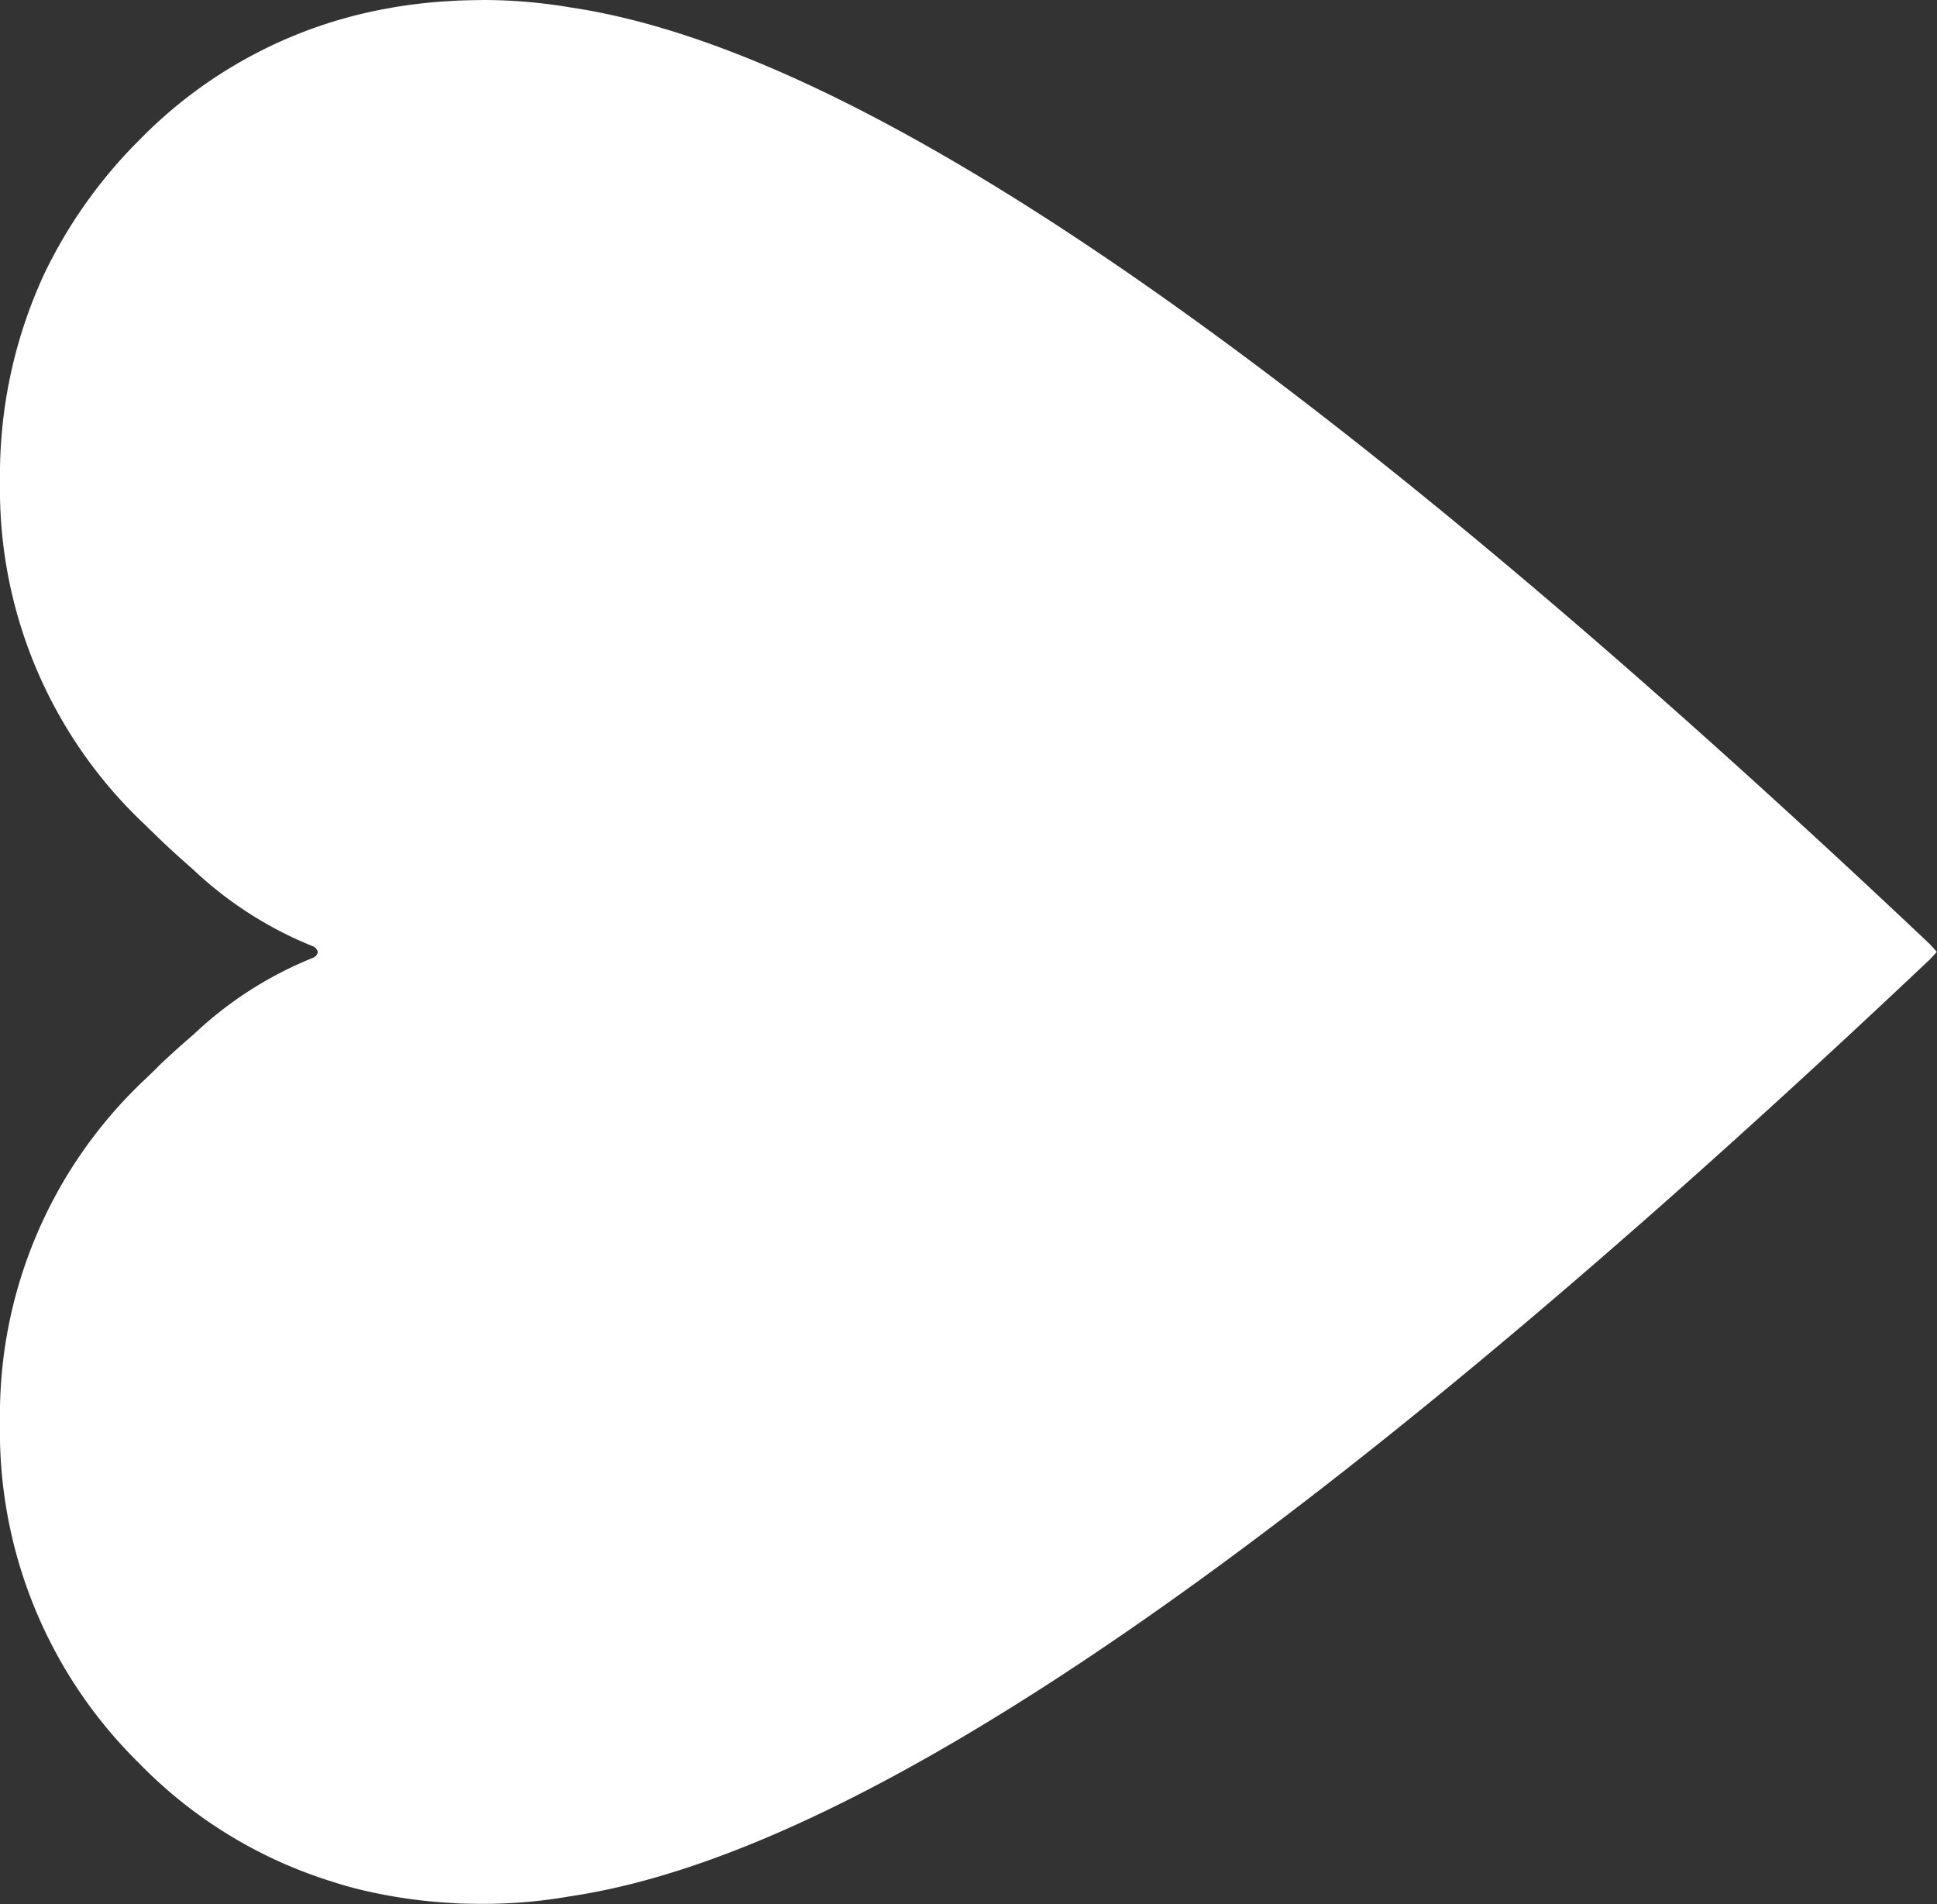
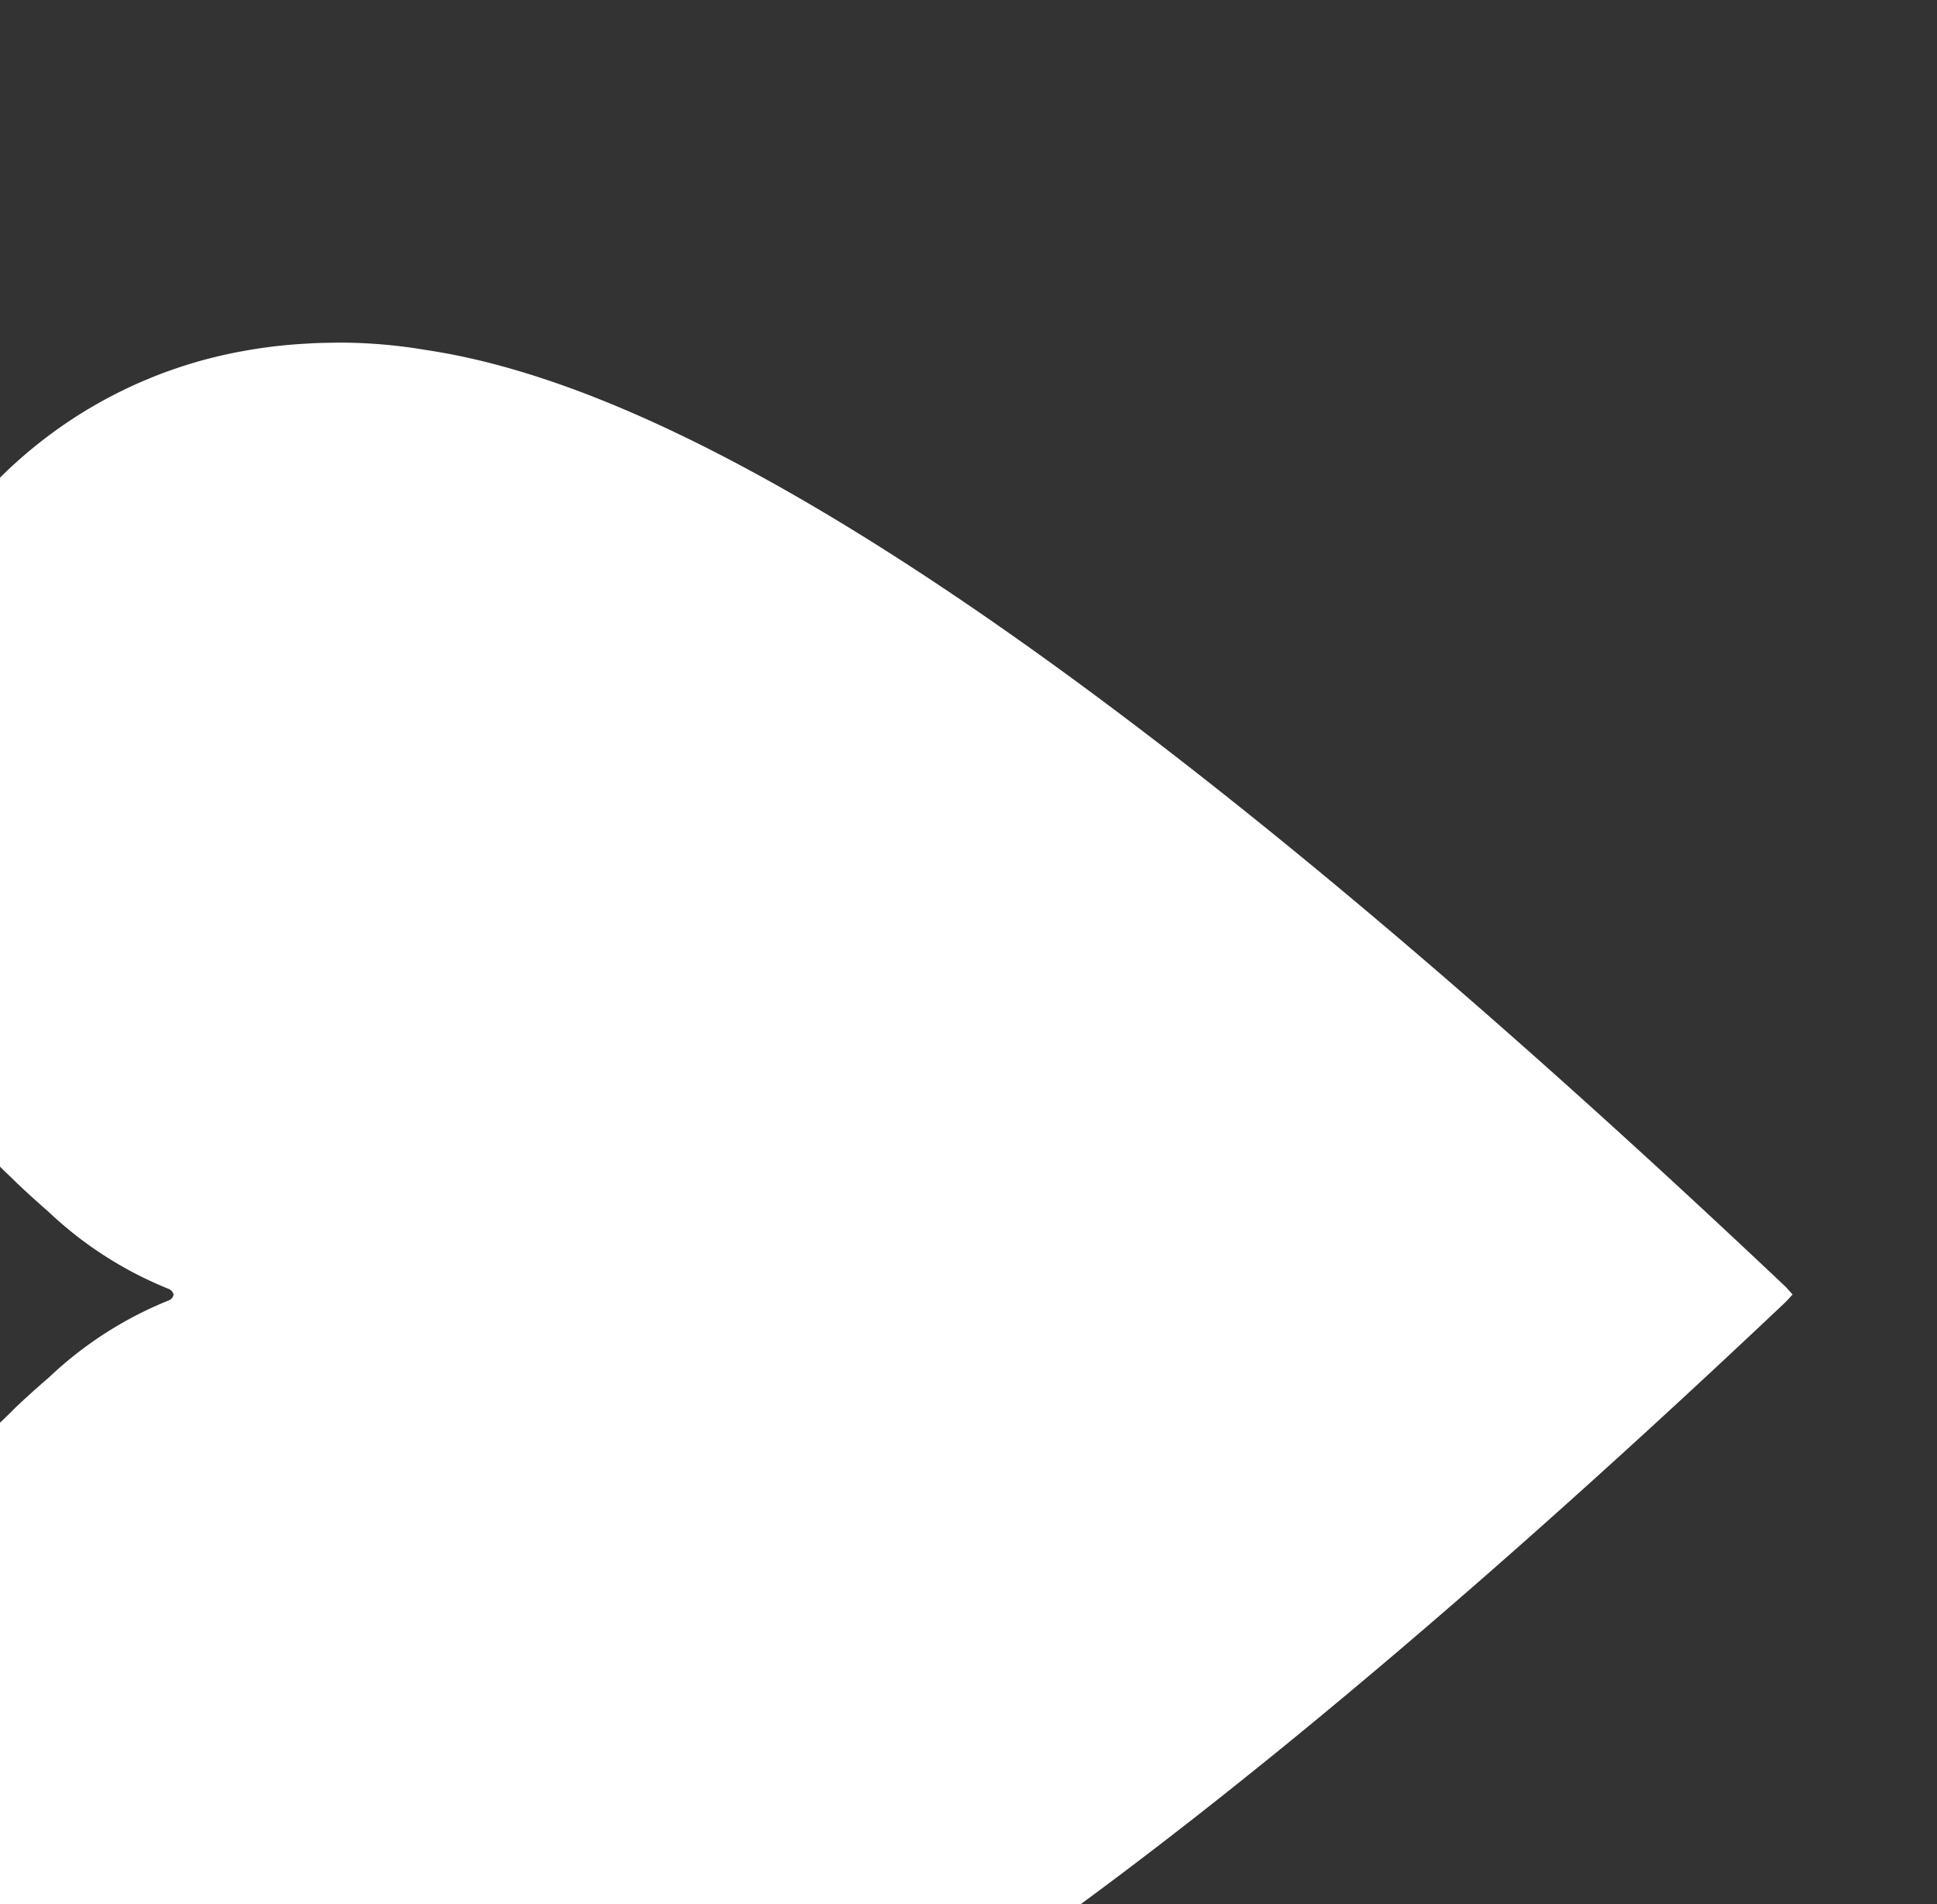
<svg xmlns="http://www.w3.org/2000/svg" width="21.996" height="21.622" viewBox="0 0 21.996 21.622">
  <rect x="0" y="0" width="21.996" height="21.622" fill="#333333" stroke="none" />
-   <path id="COEUR" d="M642.891,280.634a5.227,5.227,0,0,1,1.638-3.89c.061-.058.12-.114.175-.171.129-.122.258-.238.381-.343a4.311,4.311,0,0,1,1.357-.873.088.088,0,0,0,.058-.066.093.093,0,0,0-.058-.067,4.331,4.331,0,0,1-1.357-.87c-.124-.109-.252-.223-.381-.347-.055-.055-.114-.109-.175-.17a5.224,5.224,0,0,1-1.638-3.886v-.006a5.434,5.434,0,0,1,.5-2.349,5.5,5.5,0,0,1,1.082-1.525,5.224,5.224,0,0,1,2.8-1.491,5.682,5.682,0,0,1,.765-.089c.078-.007.348-.01.353-.01a5.922,5.922,0,0,1,.976.084c2.449.364,6.784,2.456,15.437,10.634l0,0c.027.028.053.059.081.089-.027.031-.054.06-.081.088l0,0c-8.653,8.179-12.988,10.27-15.437,10.635a5.686,5.686,0,0,1-.976.086c-.005,0-.276,0-.353-.009a5.757,5.757,0,0,1-1.012-.142c-.12-.028-.241-.061-.359-.1a5.211,5.211,0,0,1-2.194-1.343,5.278,5.278,0,0,1-1.582-3.875Z" transform="translate(-642.891 -264.481)" fill="#fff" />
+   <path id="COEUR" d="M642.891,280.634c.061-.058.12-.114.175-.171.129-.122.258-.238.381-.343a4.311,4.311,0,0,1,1.357-.873.088.088,0,0,0,.058-.066.093.093,0,0,0-.058-.067,4.331,4.331,0,0,1-1.357-.87c-.124-.109-.252-.223-.381-.347-.055-.055-.114-.109-.175-.17a5.224,5.224,0,0,1-1.638-3.886v-.006a5.434,5.434,0,0,1,.5-2.349,5.5,5.5,0,0,1,1.082-1.525,5.224,5.224,0,0,1,2.8-1.491,5.682,5.682,0,0,1,.765-.089c.078-.007.348-.01.353-.01a5.922,5.922,0,0,1,.976.084c2.449.364,6.784,2.456,15.437,10.634l0,0c.027.028.053.059.081.089-.027.031-.054.06-.081.088l0,0c-8.653,8.179-12.988,10.27-15.437,10.635a5.686,5.686,0,0,1-.976.086c-.005,0-.276,0-.353-.009a5.757,5.757,0,0,1-1.012-.142c-.12-.028-.241-.061-.359-.1a5.211,5.211,0,0,1-2.194-1.343,5.278,5.278,0,0,1-1.582-3.875Z" transform="translate(-642.891 -264.481)" fill="#fff" />
</svg>